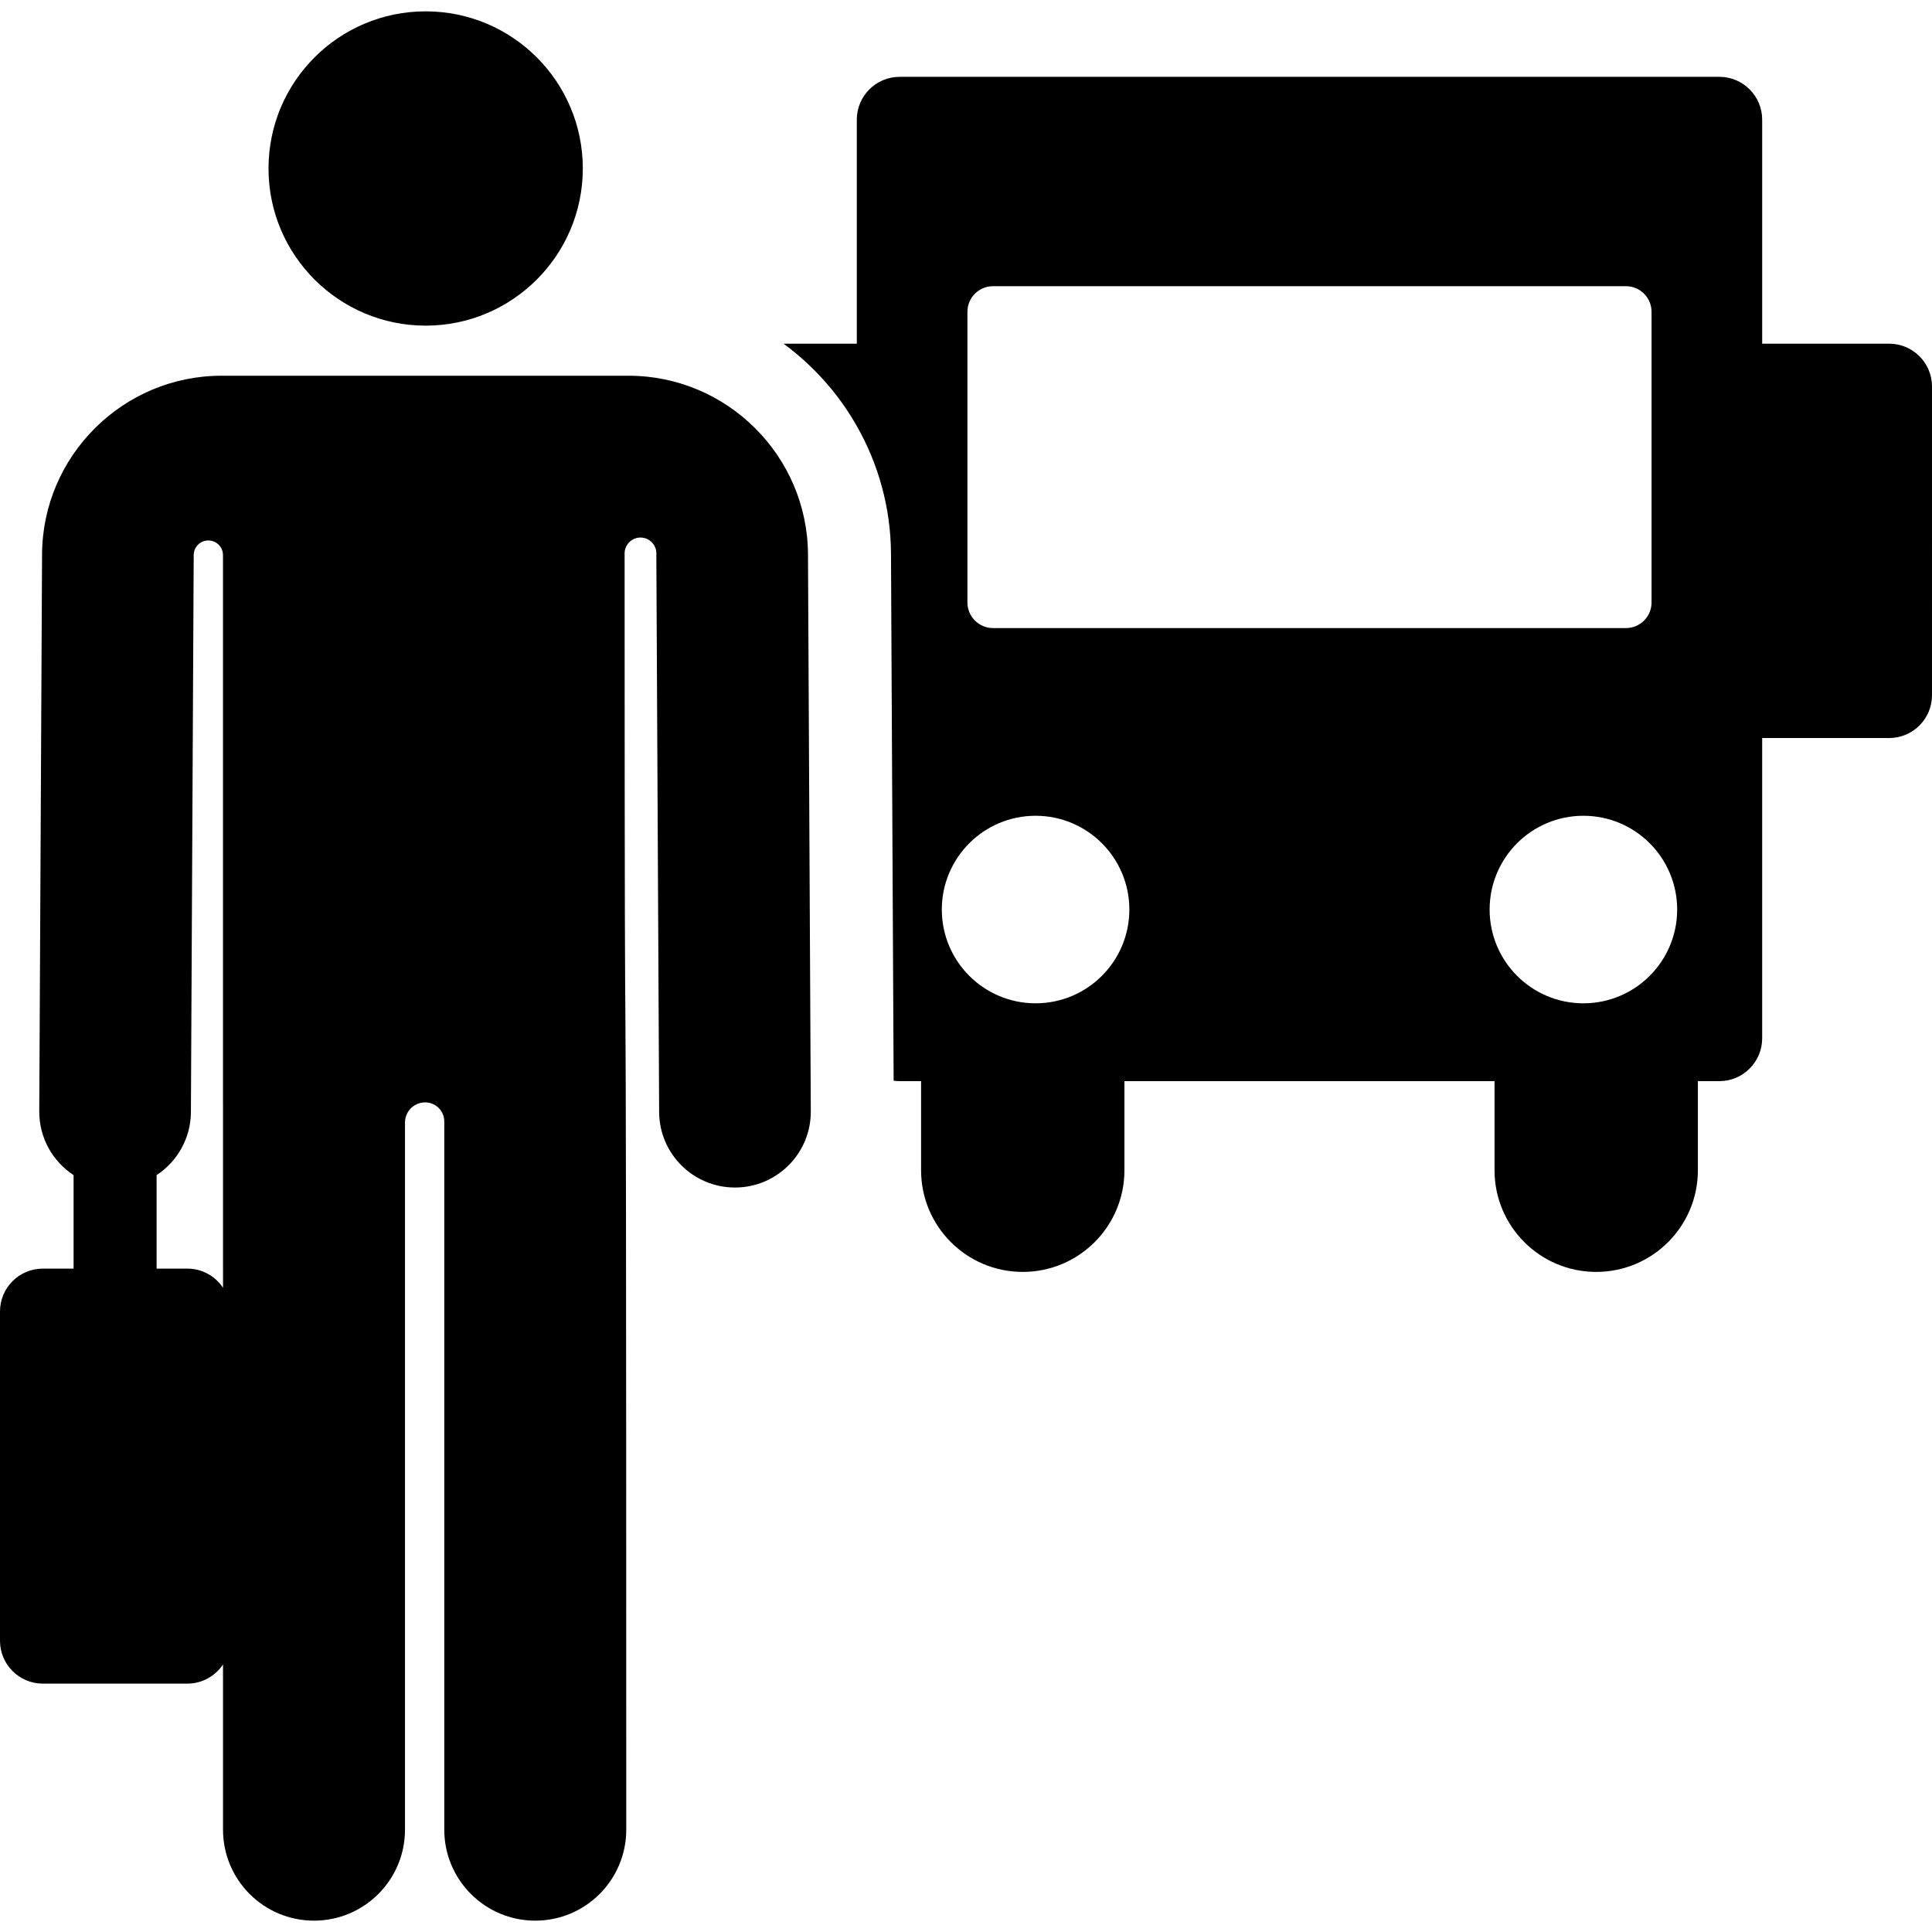
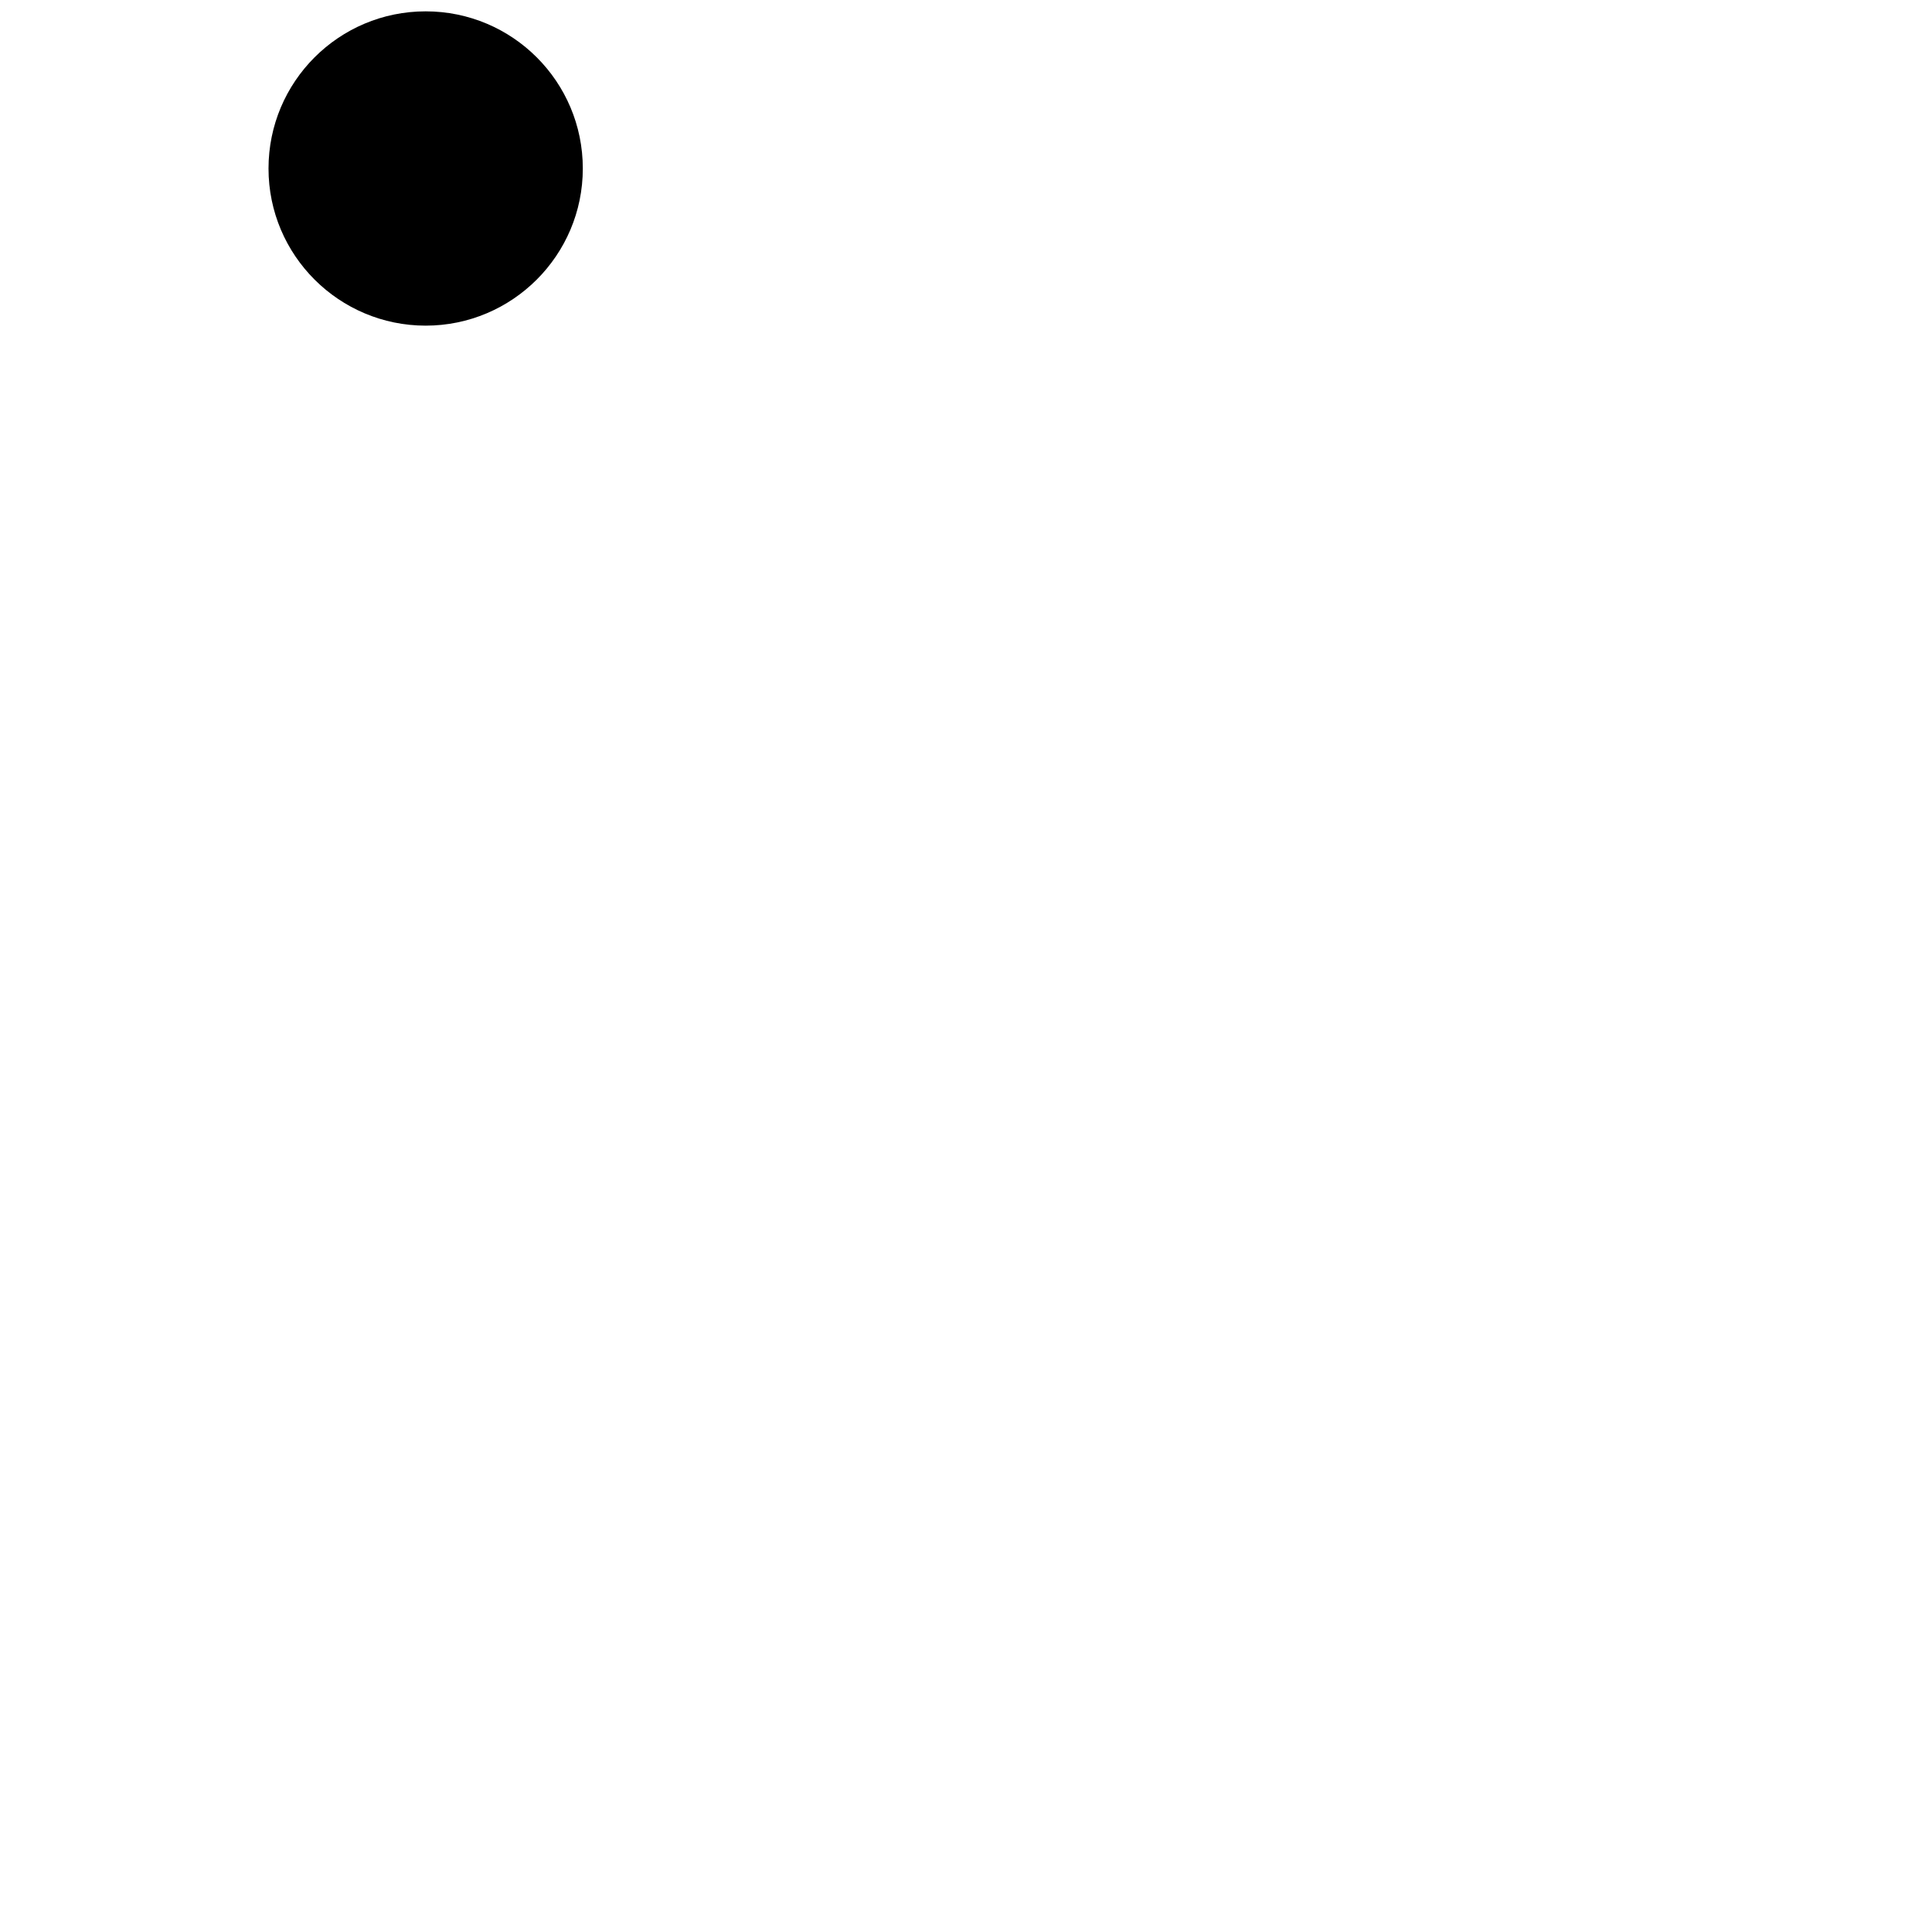
<svg xmlns="http://www.w3.org/2000/svg" fill="#000000" height="800px" width="800px" version="1.1" id="Capa_1" viewBox="0 0 460.541 460.541" xml:space="preserve">
  <g id="XMLID_946_">
-     <path id="XMLID_1232_" d="M450.33,81.928h-30.271V28.525c0-5.64-4.572-10.211-10.211-10.211H214.452   c-5.64,0-10.211,4.572-10.211,10.211v53.403h-17.458c4.218,3.103,8.036,6.718,11.36,10.758c2.278,2.768,4.315,5.739,6.098,8.873   c5.127,9.012,8.094,19.402,8.15,30.465l0.63,125.582c1.039,0.146,0.901,0.112,6.542,0.112v21.237   c0,13.386,10.851,24.237,24.237,24.237c13.386,0,24.237-10.851,24.237-24.237v-21.237h88.224v21.237   c0,13.386,10.851,24.237,24.237,24.237s24.237-10.851,24.237-24.237v-21.237h5.112c5.639,0,10.211-4.572,10.211-10.211v-71.578   h30.271c5.639,0,10.211-4.572,10.211-10.211V92.139C460.541,86.5,455.969,81.928,450.33,81.928z M230.61,74.329   c0-3.371,2.733-6.105,6.104-6.105h150.87c3.372,0,6.104,2.733,6.104,6.105v69.284c0,3.371-2.733,6.104-6.104,6.104h-150.87   c-3.371,0-6.104-2.733-6.104-6.104V74.329z M246.858,239.164c-12.345,0-22.352-10.007-22.352-22.352s10.007-22.352,22.352-22.352   c12.345,0,22.352,10.007,22.352,22.352S259.203,239.164,246.858,239.164z M355.09,216.812c0-12.345,10.007-22.352,22.352-22.352   c12.345,0,22.352,10.007,22.352,22.352s-10.007,22.352-22.352,22.352C365.097,239.164,355.09,229.157,355.09,216.812z" />
    <path id="XMLID_1251_" d="M101.467,77.625c20.644,0,37.46-16.761,37.46-37.46c0-20.689-16.771-37.46-37.46-37.46   c-20.689,0-37.46,16.771-37.46,37.46C64.007,60.93,80.889,77.625,101.467,77.625z" />
-     <path id="XMLID_1270_" d="M192.605,132.124c-0.119-23.467-19.306-42.559-42.773-42.559c-11.779,0-86.866,0-97.034,0   c-23.467,0-42.655,19.092-42.773,42.559L9.358,264.911c-0.032,6.36,3.232,11.958,8.182,15.205v22.289h-7.329   C4.572,302.405,0,306.977,0,312.617v78.505c0,5.64,4.572,10.211,10.211,10.211h34.442c3.553,0,6.679-1.816,8.508-4.569v39.383   c0,11.979,9.711,21.69,21.689,21.69s21.69-9.711,21.69-21.69c0-20.418,0-136.978,0-168.555c0-2.658,2.154-4.813,4.812-4.813   c2.516,0,4.553,2.038,4.553,4.553c0,31.165,0,148.299,0,168.814c0,11.979,9.711,21.69,21.69,21.69s21.689-9.711,21.689-21.69   c0-297.743-0.385-112.407-0.393-304.221c0-2.091,1.695-3.786,3.786-3.787c2.091-0.001,3.787,1.694,3.788,3.785   c0,0.126-0.003,0.253-0.009,0.382l0.667,132.787c0.05,9.952,8.133,17.984,18.073,17.984c0.03,0,0.062,0,0.093,0   c9.964-0.05,18.033-8.163,17.984-18.165L192.605,132.124z M53.162,306.974c-1.829-2.753-4.955-4.569-8.508-4.569h-7.328v-22.285   c4.898-3.212,8.15-8.732,8.182-15.028l0.667-132.787c0.01-1.925,1.575-3.478,3.499-3.473c1.924,0.005,3.48,1.567,3.48,3.491   v130.455h0.008C53.162,264.096,53.162,304.146,53.162,306.974z" />
  </g>
</svg>